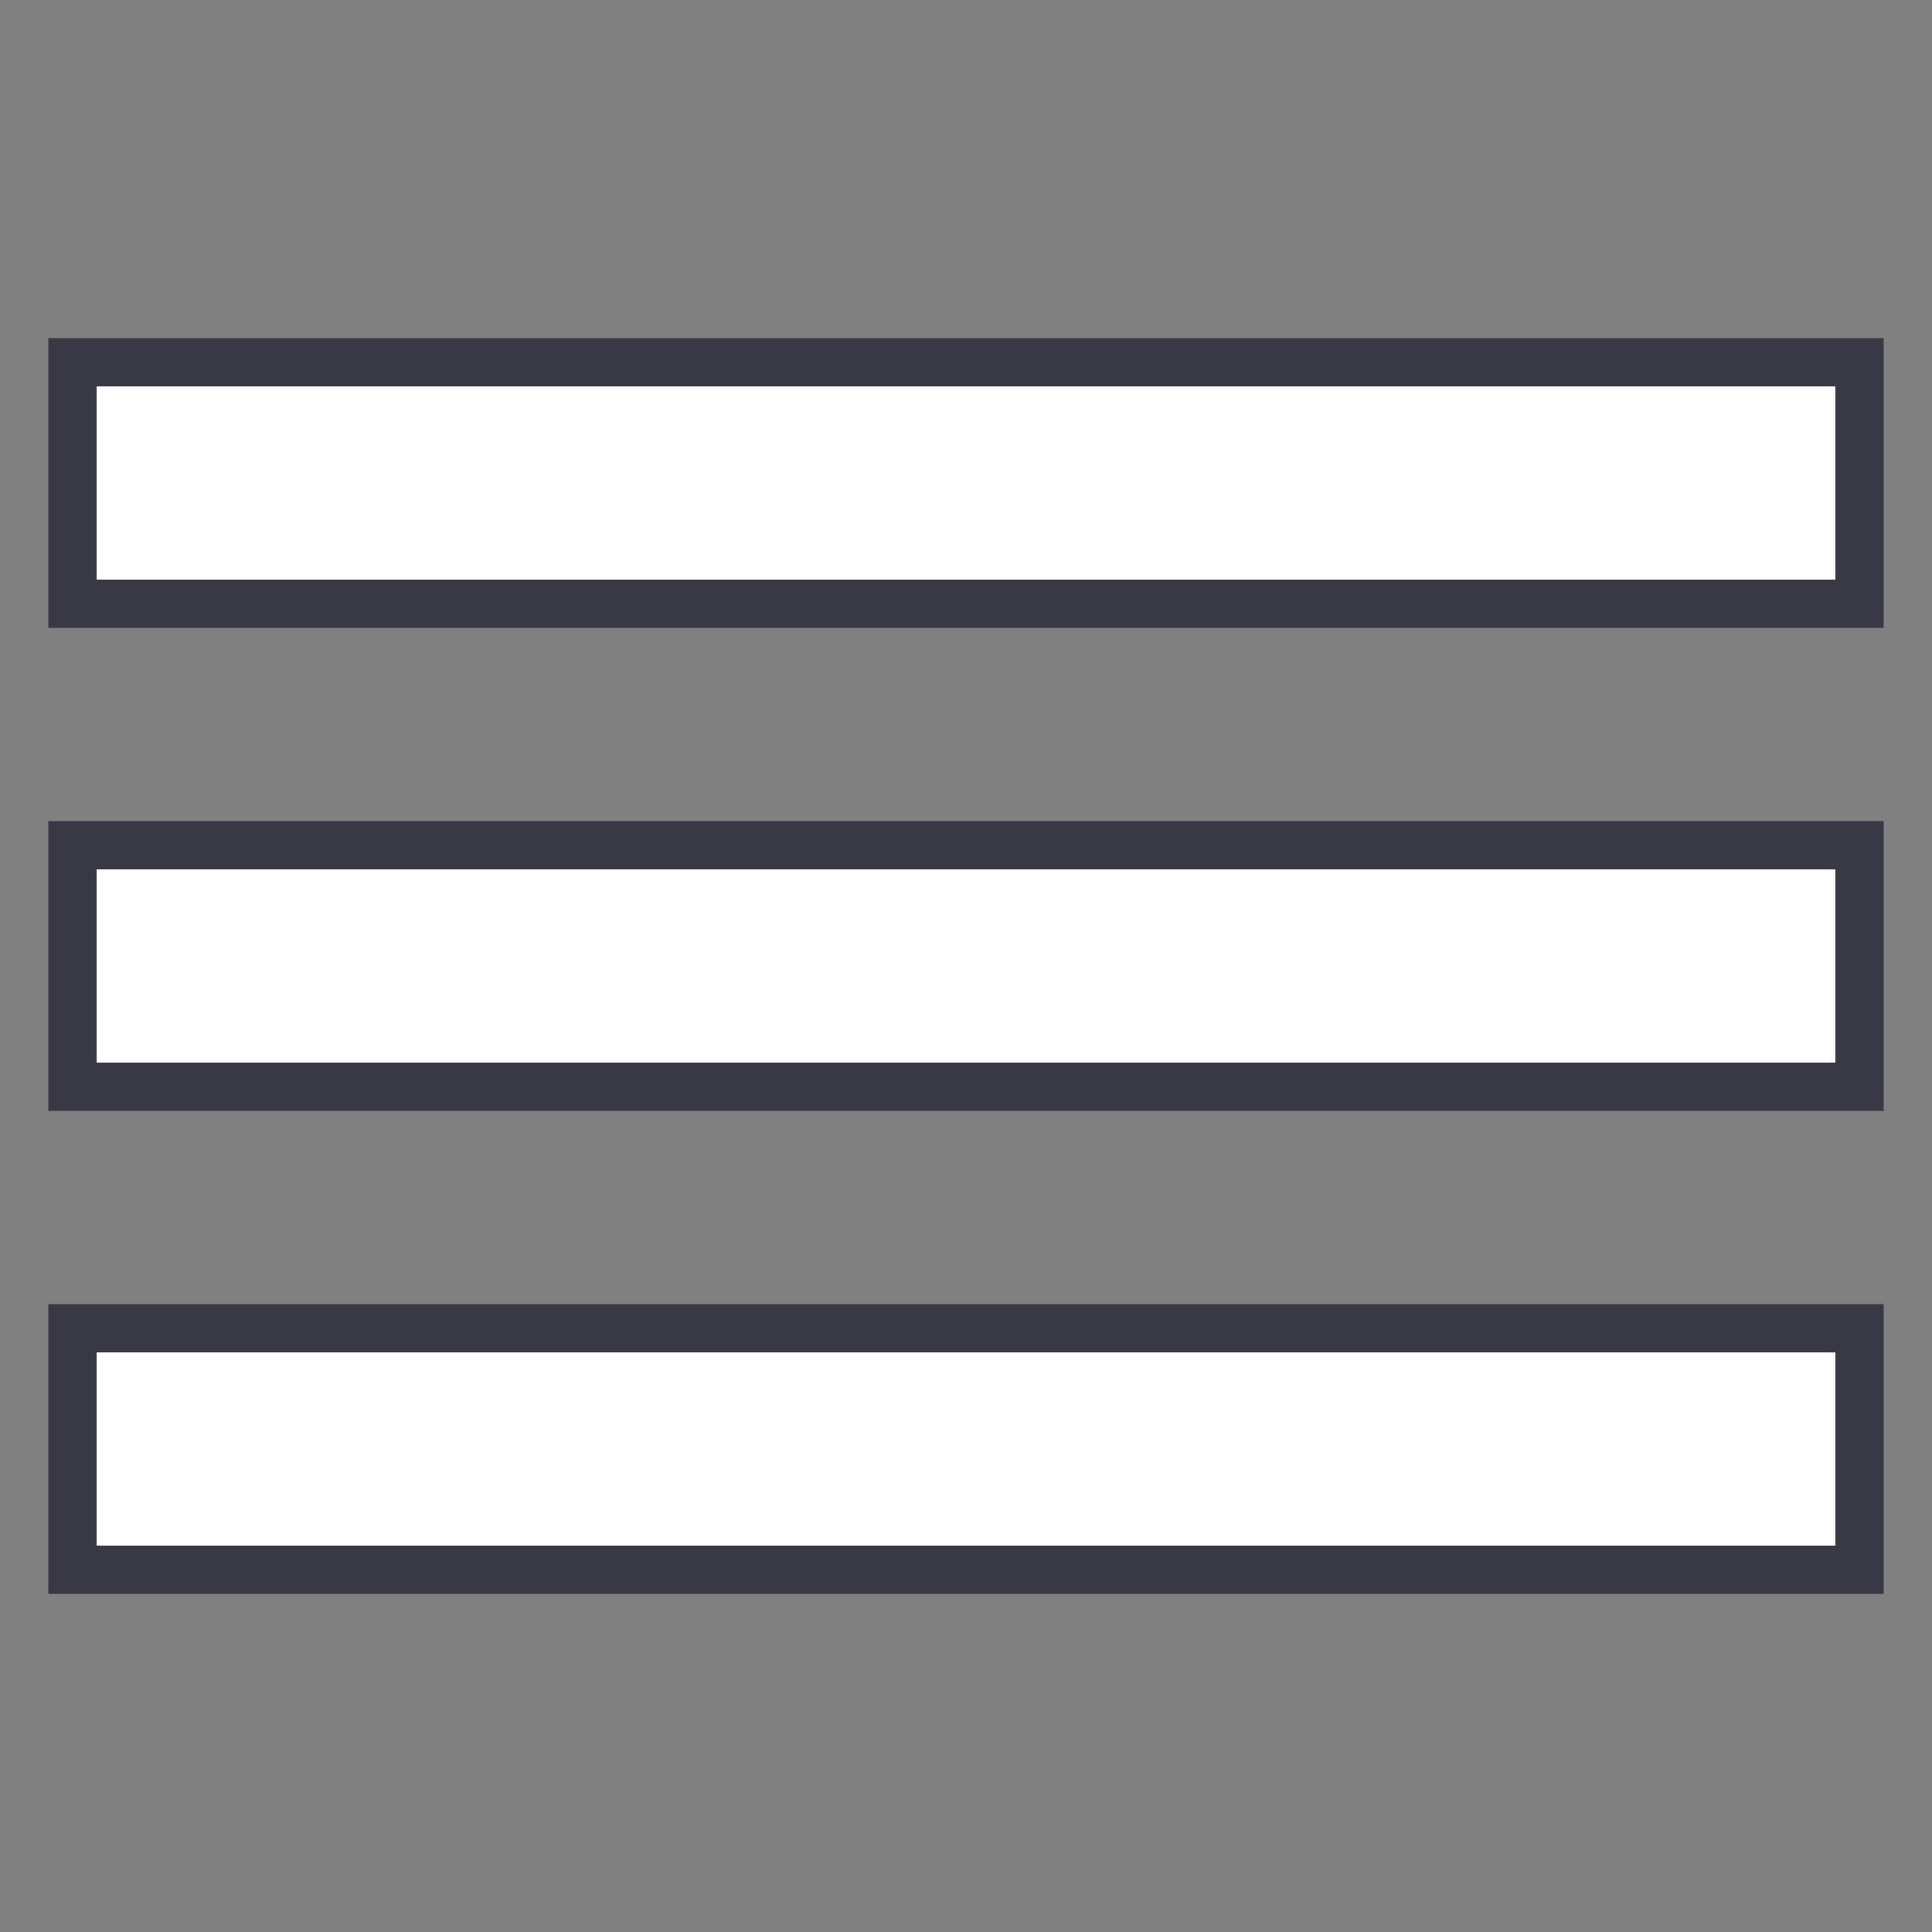
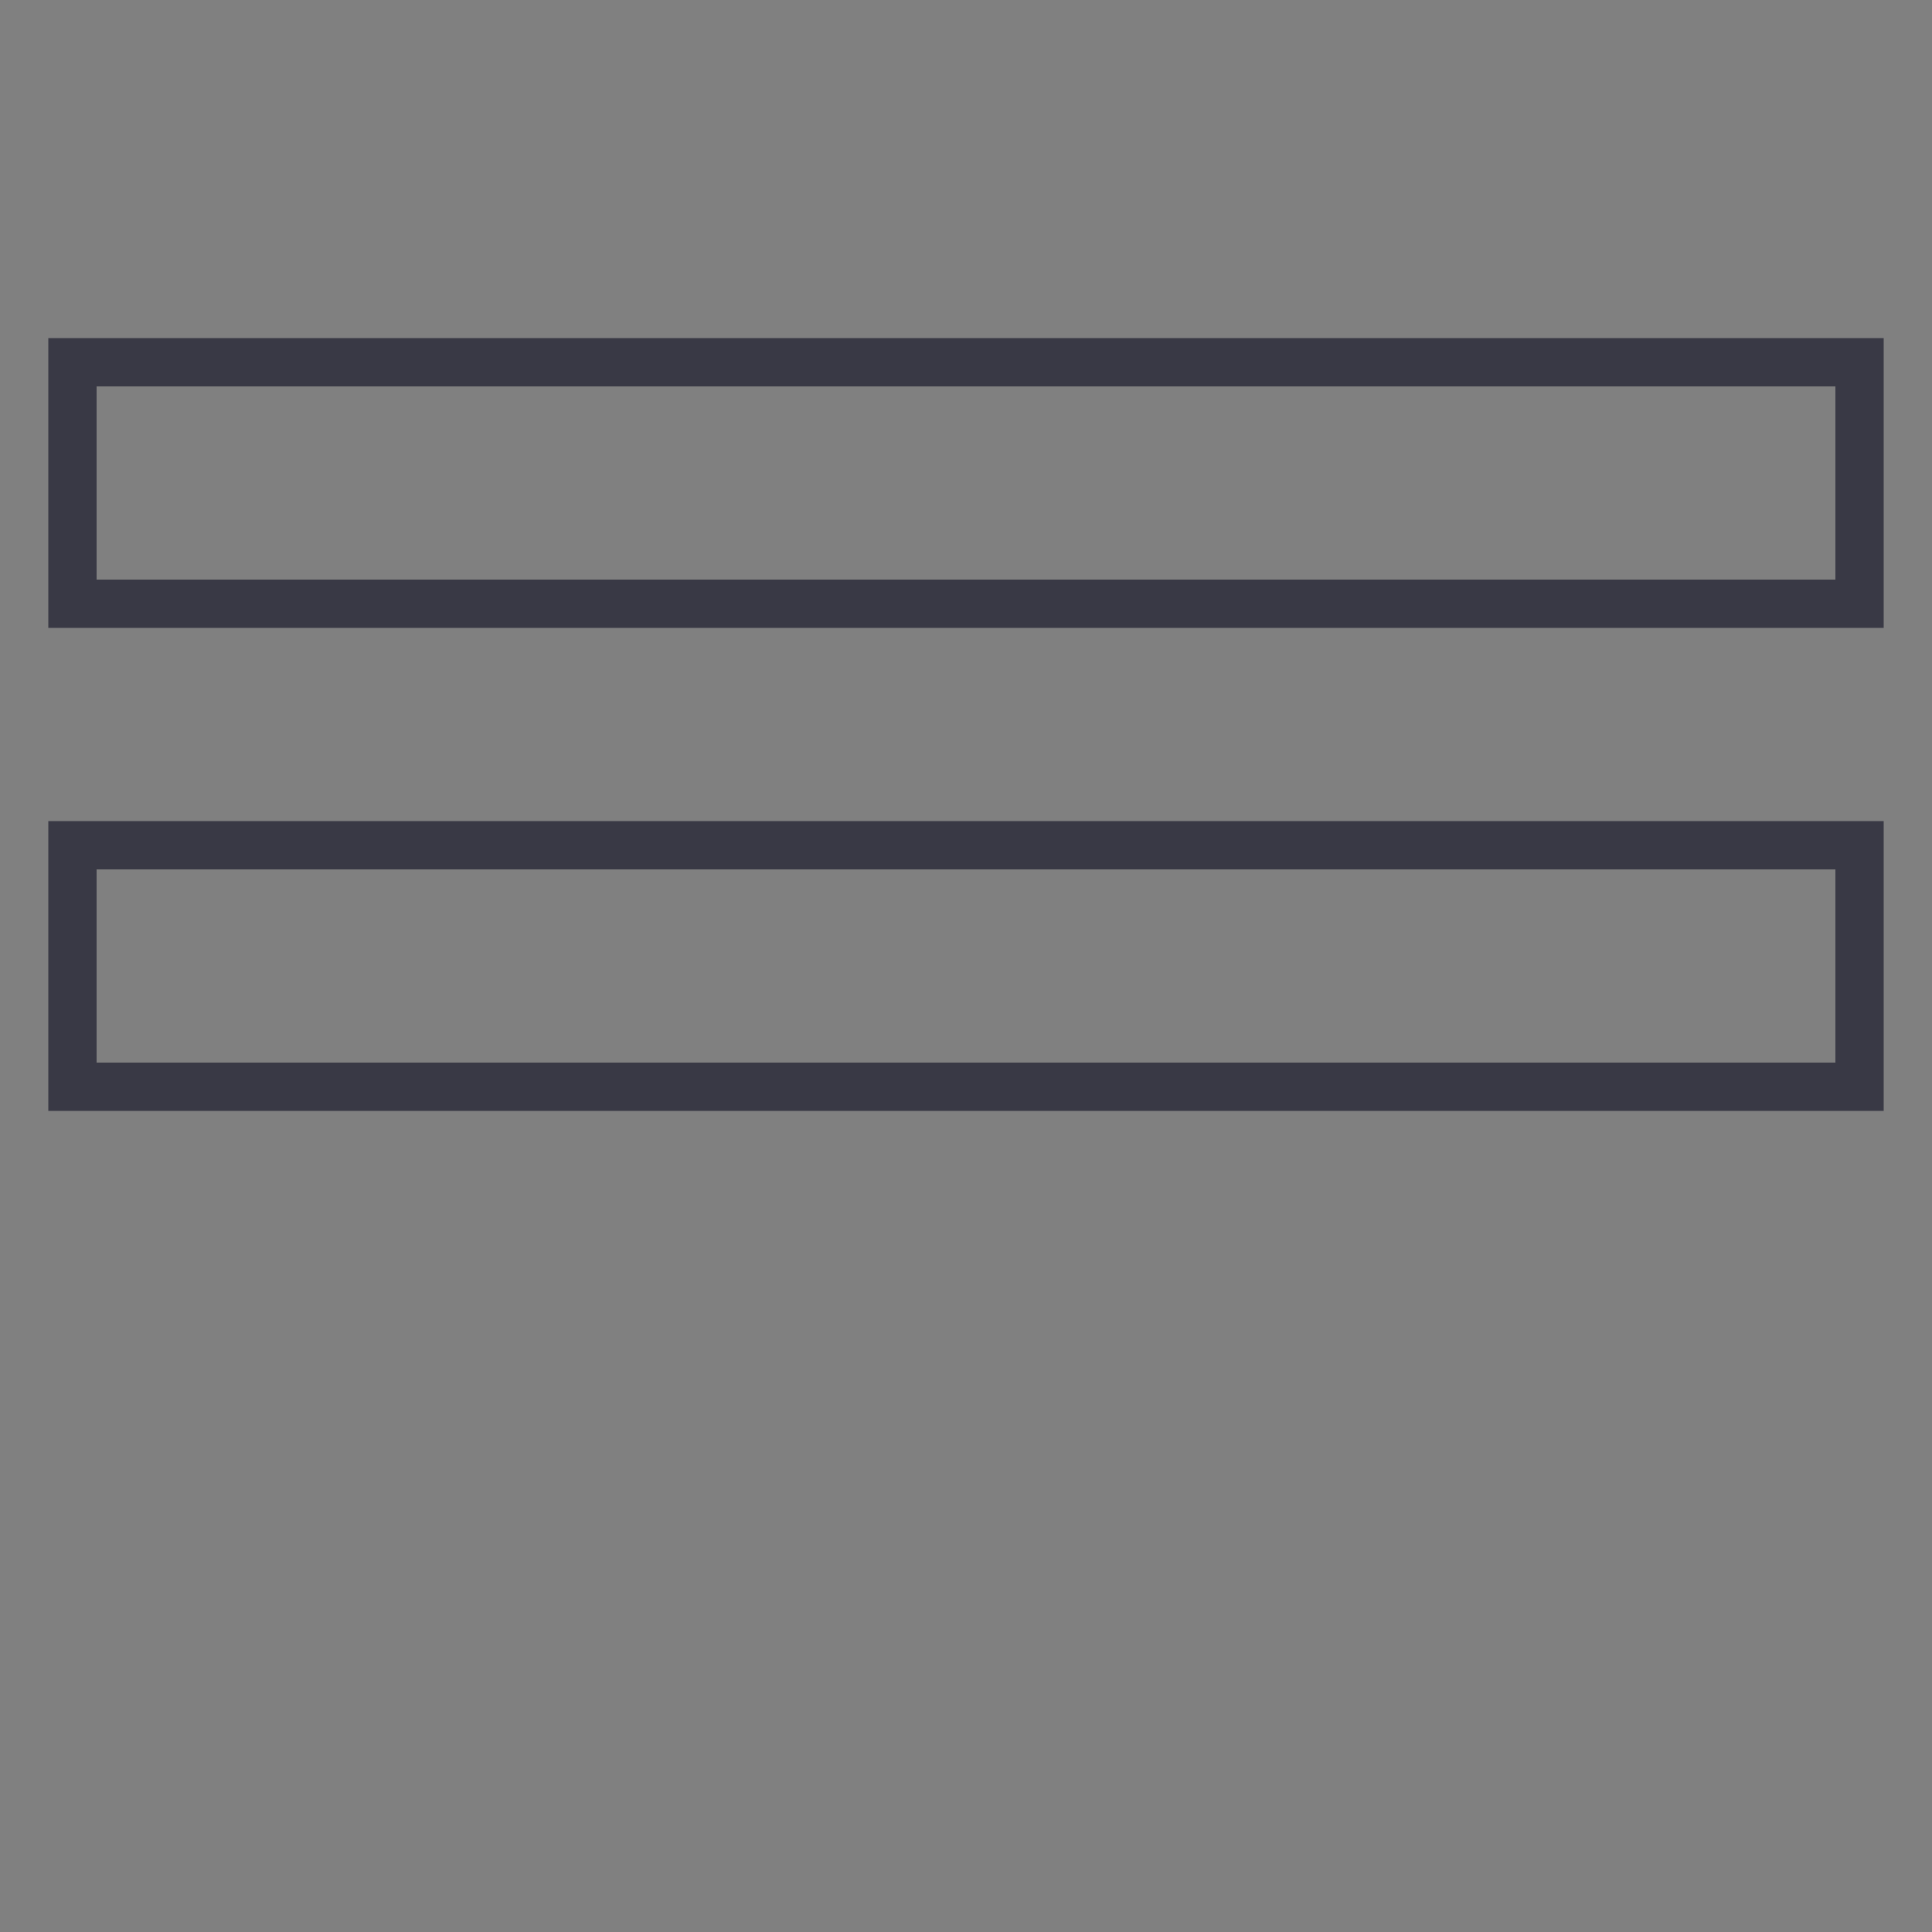
<svg xmlns="http://www.w3.org/2000/svg" viewBox="0 0 40 40" version="1.1" width="40px" height="40px">
  <rect x="0" y="0" width="40" height="40" fill="#808080" stroke="none" />
  <g id="surface1">
-     <path style=" fill:#fff;" d="M 1.5 17.5 L 38.5 17.5 L 38.5 22.5 L 1.5 22.5 Z " />
    <path style=" fill:#393945;" d="M 38 18 L 38 22 L 2 22 L 2 18 L 38 18 M 39 17 L 1 17 L 1 23 L 39 23 Z " />
-     <path style=" fill:#fff;" d="M 1.5 7.5 L 38.5 7.5 L 38.5 12.5 L 1.5 12.5 Z " />
    <path style=" fill:#393945;" d="M 38 8 L 38 12 L 2 12 L 2 8 L 38 8 M 39 7 L 1 7 L 1 13 L 39 13 Z " />
-     <path style=" fill:#fff;" d="M 1.5 27.5 L 38.5 27.5 L 38.5 32.5 L 1.5 32.5 Z " />
-     <path style=" fill:#393945;" d="M 38 28 L 38 32 L 2 32 L 2 28 L 38 28 M 39 27 L 1 27 L 1 33 L 39 33 Z " />
  </g>
</svg>